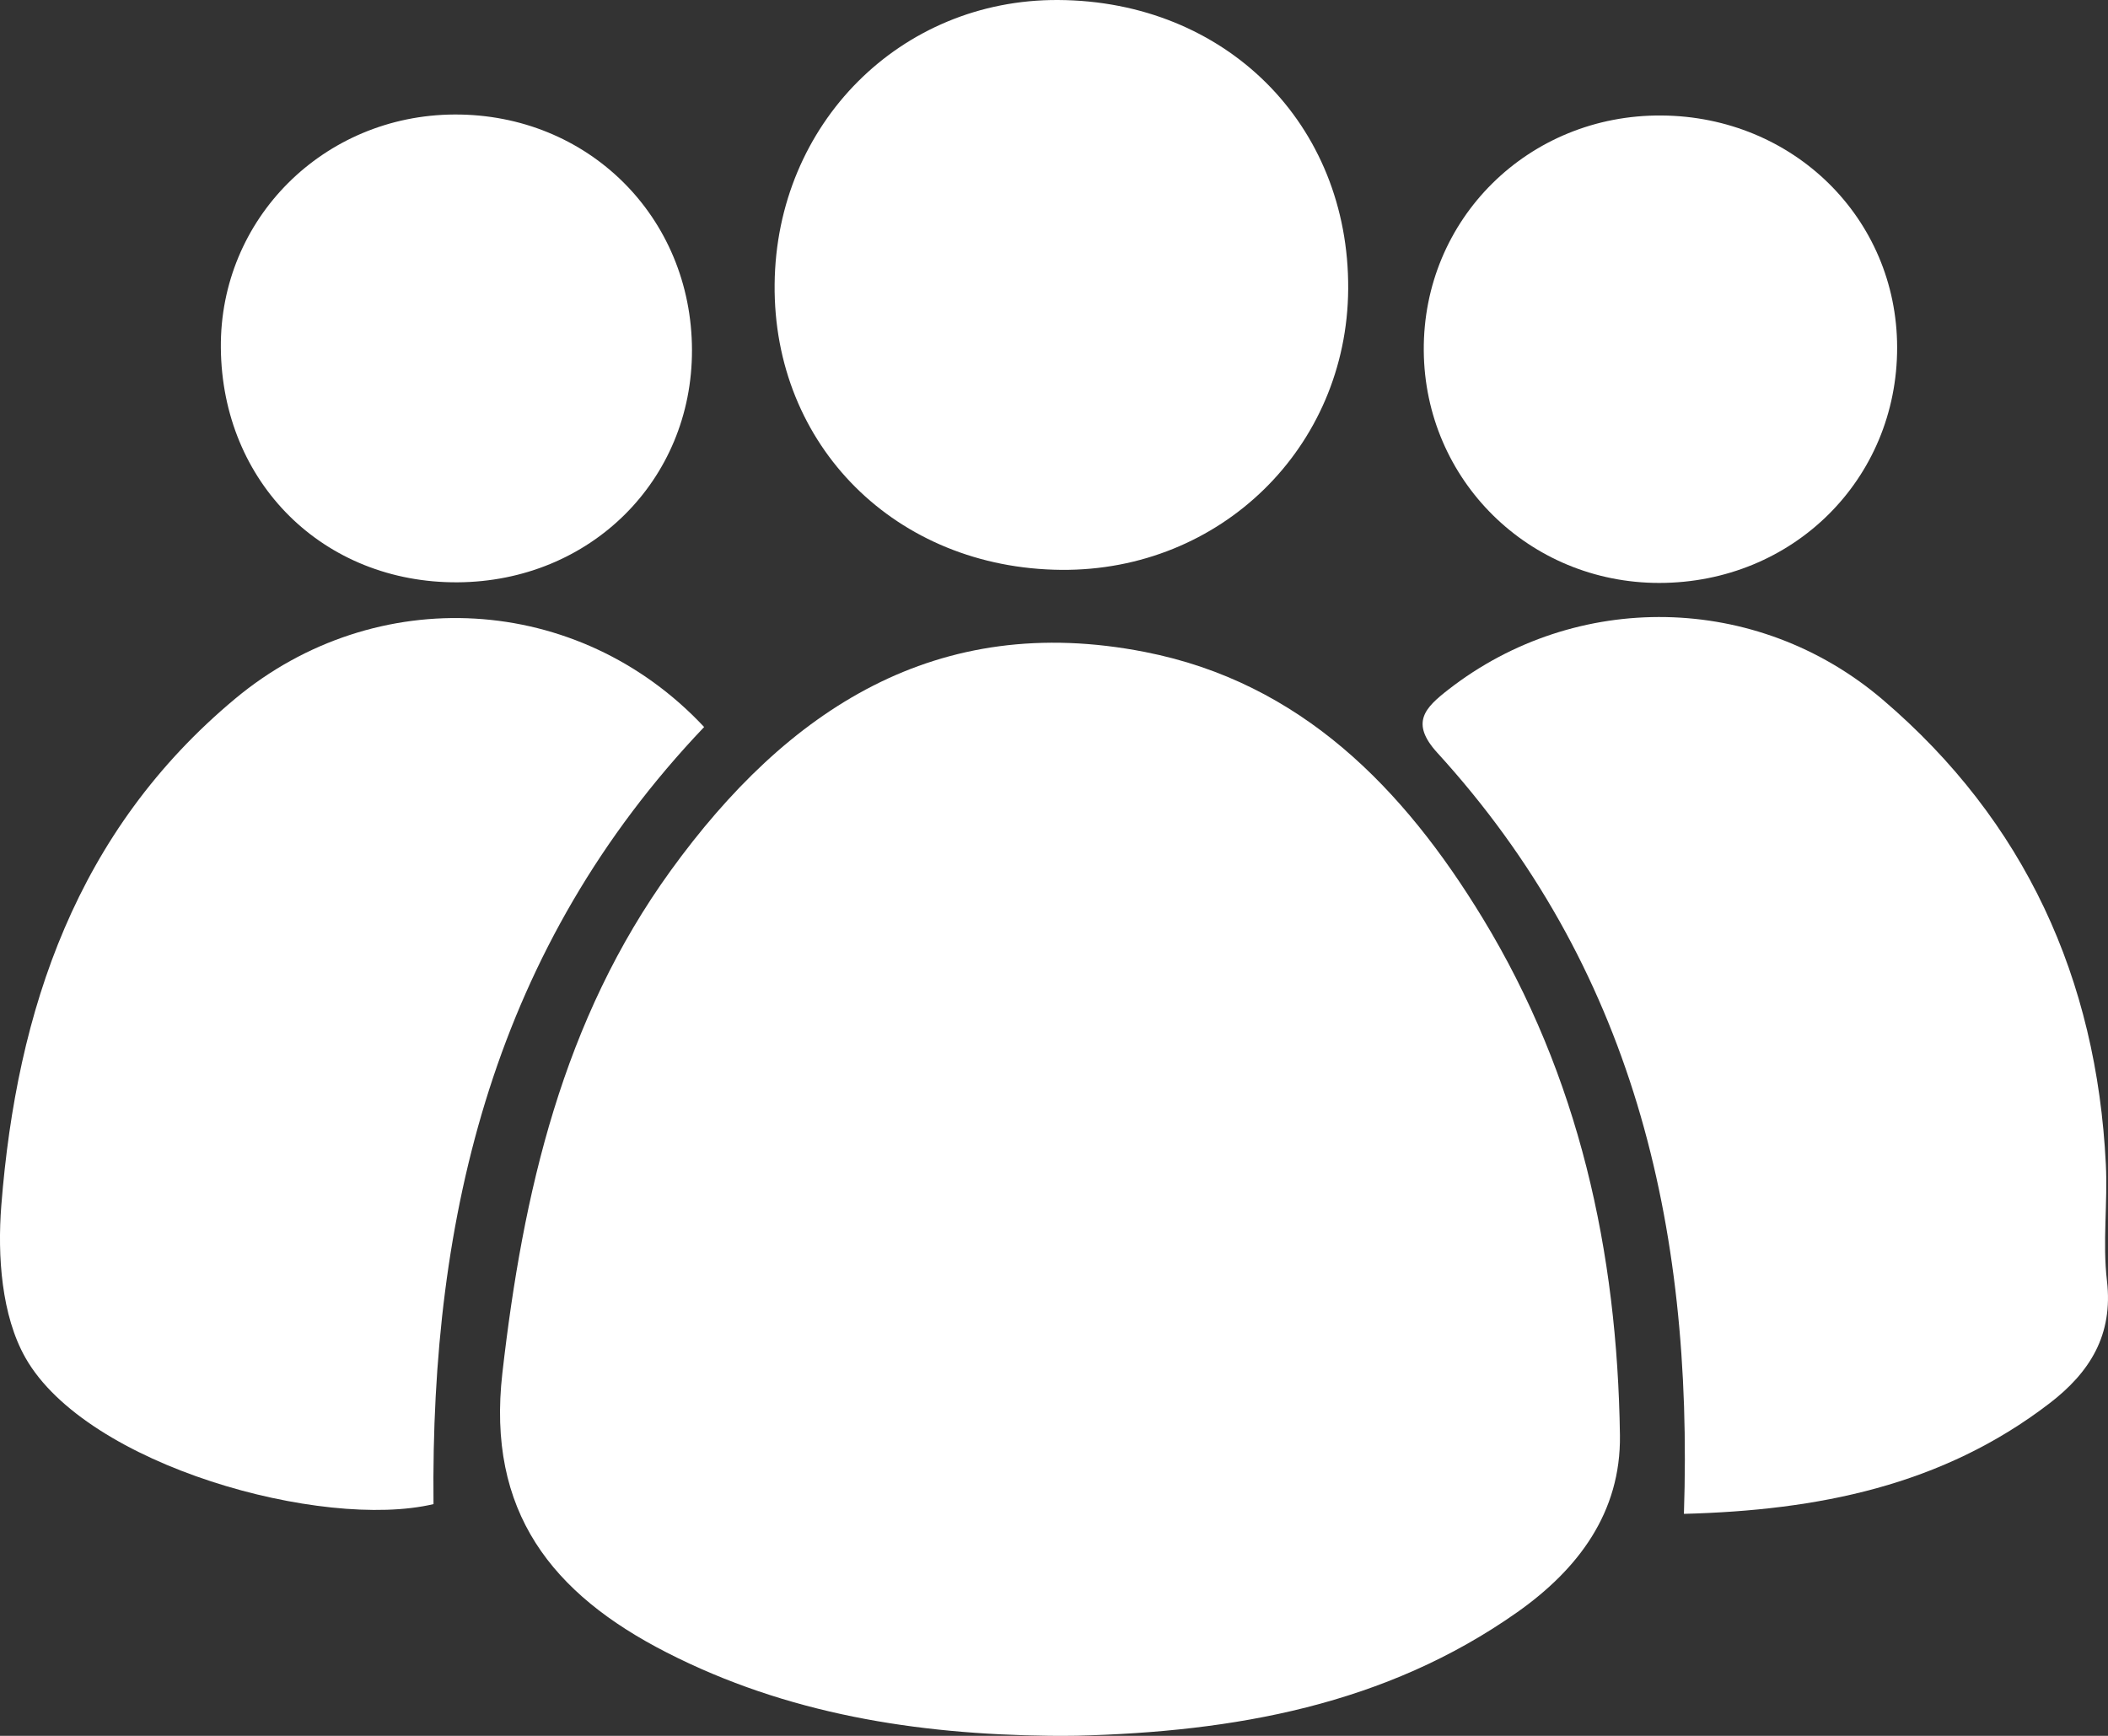
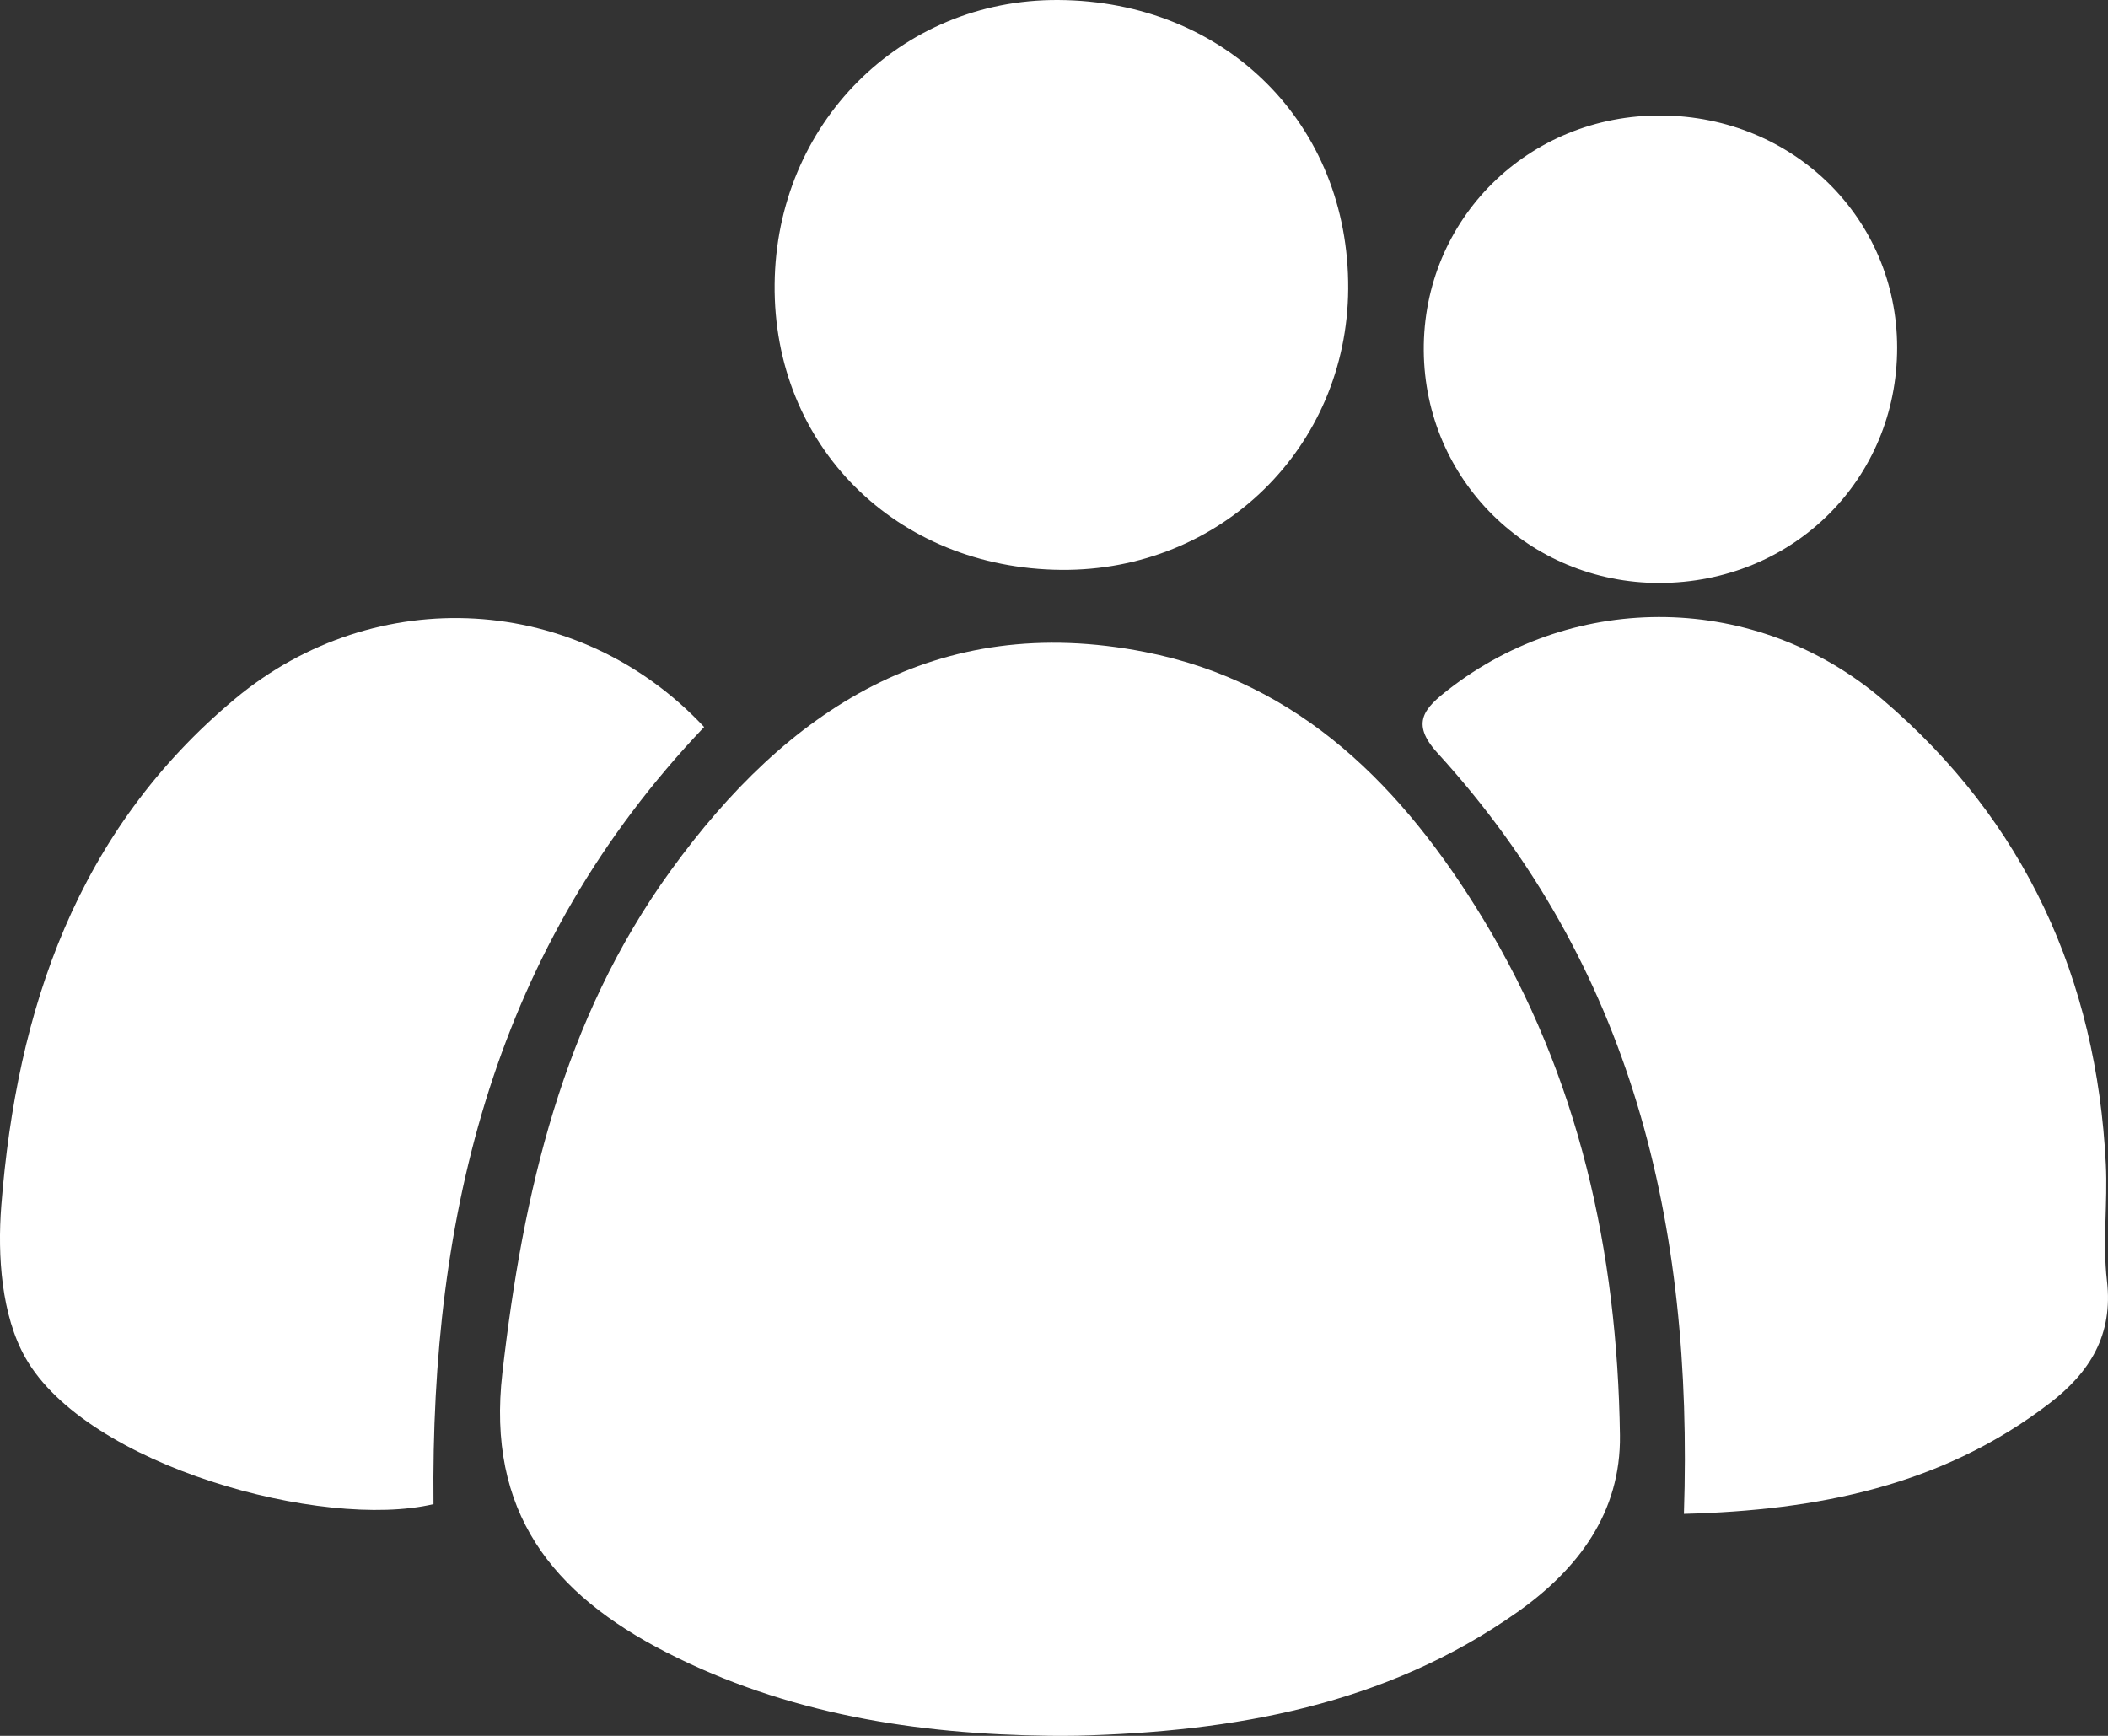
<svg xmlns="http://www.w3.org/2000/svg" width="34" height="28" viewBox="0 0 34 28" fill="none">
  <rect x="0" y="0" width="34" height="28" fill="#333333" stroke="none" />
  <path d="M16.931 27.999C14.777 27.975 12.691 27.647 10.752 26.655C8.905 25.711 7.846 24.387 8.103 22.146C8.436 19.235 9.073 16.454 10.82 14.04C12.693 11.453 15.101 9.855 18.469 10.517C20.985 11.01 22.641 12.72 23.912 14.807C25.47 17.365 26.086 20.193 26.128 23.151C26.145 24.398 25.453 25.313 24.474 26.004C22.347 27.505 19.904 27.935 17.362 27.998C17.218 28.002 17.075 27.999 16.931 27.999Z" fill="white" />
  <path d="M11.357 11.727C7.983 15.271 6.943 19.59 6.992 24.262C5.208 24.684 1.399 23.648 0.41 21.901C0.024 21.22 -0.043 20.259 0.021 19.447C0.269 16.283 1.239 13.4 3.791 11.272C6.055 9.384 9.329 9.559 11.357 11.727Z" fill="white" />
  <path d="M27.16 24.419C27.314 19.727 26.322 15.584 23.182 12.142C22.739 11.656 22.986 11.415 23.364 11.121C25.413 9.526 28.33 9.548 30.369 11.288C32.661 13.245 33.817 15.787 33.965 18.777C33.997 19.404 33.91 20.04 33.983 20.659C34.086 21.535 33.706 22.138 33.057 22.636C31.32 23.97 29.309 24.363 27.16 24.419Z" fill="white" />
  <path d="M12.494 4.584C12.519 1.997 14.525 -0.013 17.066 6.67476e-05C19.768 0.014 21.762 2.002 21.745 4.662C21.728 7.216 19.688 9.213 17.118 9.192C14.453 9.169 12.468 7.192 12.494 4.584Z" fill="white" />
-   <path d="M7.382 9.393C5.217 9.406 3.581 7.787 3.562 5.611C3.544 3.53 5.219 1.857 7.33 1.847C9.483 1.838 11.157 3.498 11.161 5.647C11.165 7.748 9.52 9.379 7.382 9.393Z" fill="white" />
  <path d="M26.762 9.403C24.663 9.403 22.98 7.744 22.964 5.657C22.948 3.533 24.654 1.846 26.801 1.863C28.927 1.879 30.596 3.523 30.599 5.603C30.602 7.733 28.916 9.402 26.762 9.403Z" fill="white" />
</svg>